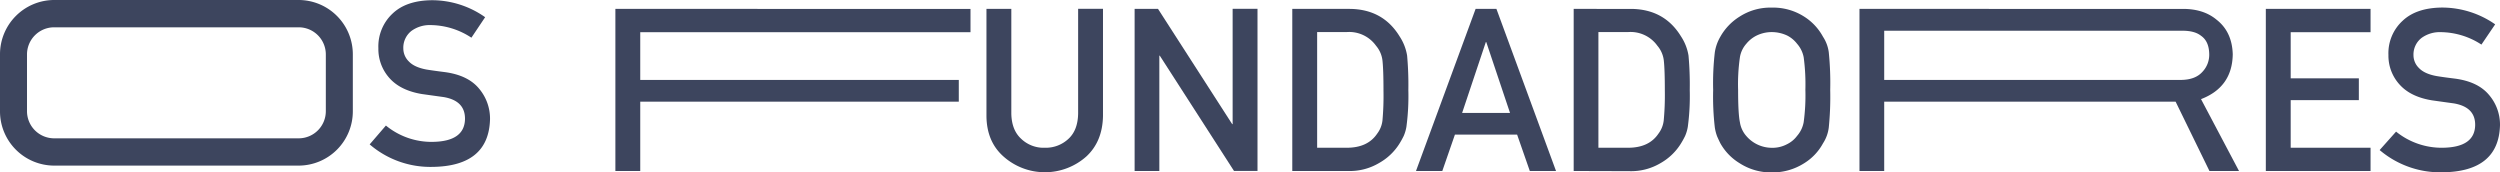
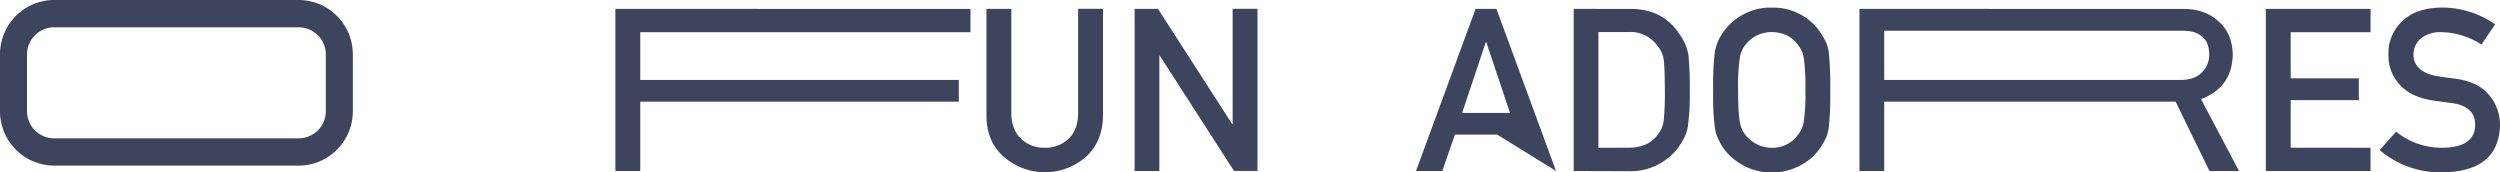
<svg xmlns="http://www.w3.org/2000/svg" id="Camada_1" data-name="Camada 1" viewBox="0 0 910 62.73">
  <defs>
    <style>.cls-1,.cls-2{fill:#3d455e;}.cls-2{fill-rule:evenodd;}</style>
  </defs>
  <title>os-fundadores-titulo</title>
  <path class="cls-1" d="M224,62.24v-59H353.26v8.47H233.05V29.09H349V37H233.05V62.24Z" />
  <path class="cls-1" d="M359.07,42.24v-39h9.05V41.27q.09,6,3.52,9.19a11.78,11.78,0,0,0,8.64,3.32A12.05,12.05,0,0,0,389,50.46q3.36-3.15,3.44-9.19V3.21h9.05v39q-.17,9.32-6.1,14.78a22.68,22.68,0,0,1-30.09,0Q359.15,51.56,359.07,42.24Z" />
  <path class="cls-1" d="M413,62.24v-59h8.52l27,41.95h.16V3.21h9.05v59h-8.56l-27-41.94H422V62.24Z" />
-   <path class="cls-1" d="M470.39,62.24v-59h20.88q12.12.09,18.18,10a17.78,17.78,0,0,1,2.74,7,118.73,118.73,0,0,1,.45,12.59,84,84,0,0,1-.7,13.28,14.14,14.14,0,0,1-1,3.4,30.56,30.56,0,0,1-1.68,3A20.56,20.56,0,0,1,502,59.33a20.87,20.87,0,0,1-11.34,2.91Zm9.05-50.56v42.1h10.8q7.62,0,11.06-5.14a9.71,9.71,0,0,0,1.92-4.82,100.31,100.31,0,0,0,.37-10.77q0-7.69-.37-11a10.07,10.07,0,0,0-2.33-5.38,12,12,0,0,0-10.65-5Z" />
-   <path class="cls-1" d="M532.21,41.11h17.44L541,15.32h-.16Zm24.64,21.13L552.23,49H529.59L525,62.24h-9.58l21.7-59h7.58l21.69,59Z" />
+   <path class="cls-1" d="M532.21,41.11h17.44L541,15.32h-.16ZL552.23,49H529.59L525,62.24h-9.58l21.7-59h7.58l21.69,59Z" />
  <path class="cls-1" d="M572.82,62.24v-59H593.7q12.12.09,18.18,10a17.78,17.78,0,0,1,2.74,7,118.73,118.73,0,0,1,.45,12.59,84,84,0,0,1-.7,13.28,14.14,14.14,0,0,1-1,3.4,30.56,30.56,0,0,1-1.68,3,20.62,20.62,0,0,1-7.28,6.88,20.92,20.92,0,0,1-11.34,2.91Zm9-50.56v42.1h10.81q7.61,0,11.05-5.14a9.71,9.71,0,0,0,1.92-4.82A100.31,100.31,0,0,0,606,33.05q0-7.69-.37-11a10,10,0,0,0-2.33-5.38,12,12,0,0,0-10.64-5Z" />
  <path class="cls-1" d="M623.59,32.73A97.59,97.59,0,0,1,624.2,19a16,16,0,0,1,2-5.62,20.37,20.37,0,0,1,6.95-7.29,20.67,20.67,0,0,1,11.75-3.32,21,21,0,0,1,11.88,3.32,19.84,19.84,0,0,1,6.79,7.29A13.4,13.4,0,0,1,665.67,19a111.39,111.39,0,0,1,.53,13.77,111.4,111.4,0,0,1-.53,13.68,13.5,13.5,0,0,1-2.09,5.71,19.28,19.28,0,0,1-6.79,7.21,21.54,21.54,0,0,1-11.88,3.4,21.17,21.17,0,0,1-11.75-3.4,19.8,19.8,0,0,1-6.95-7.21c-.44-.89-.84-1.74-1.19-2.55a16.47,16.47,0,0,1-.82-3.16A97.6,97.6,0,0,1,623.59,32.73Zm9.08,0q0,8.7.66,11.78a9.8,9.8,0,0,0,2.33,5,12.3,12.3,0,0,0,9.25,4.29,11.25,11.25,0,0,0,5.61-1.33,10,10,0,0,0,3.61-3,10.39,10.39,0,0,0,2.41-5,72.32,72.32,0,0,0,.62-11.78,74,74,0,0,0-.62-11.86,10.33,10.33,0,0,0-2.41-4.9,10.63,10.63,0,0,0-3.61-3,13.25,13.25,0,0,0-5.61-1.25,12.61,12.61,0,0,0-5.48,1.25,11.36,11.36,0,0,0-3.77,3,9.73,9.73,0,0,0-2.33,4.9A69.15,69.15,0,0,0,632.67,32.73Z" />
  <path class="cls-1" d="M685.85,11.19v17.9h108.2q5.07-.09,7.61-2.92a9,9,0,0,0,2.5-6.48c-.06-3.07-1-5.3-3-6.68q-2.29-1.81-6.63-1.82Zm-9,51.05v-59H794.62q7.46,0,12.16,3.89,5.69,4.41,5.94,12.59-.16,12-11.55,16.36L815,62.24H804.24L791.92,37H685.85V62.24Z" />
  <path class="cls-1" d="M824.76,62.24v-59h38.12v8.47H833.81V28.52h24.81v7.93H833.81V53.78h29.07v8.46Z" />
  <path class="cls-1" d="M872.17,47.91a26.38,26.38,0,0,0,17,5.87q11.63-.16,11.79-8.22.09-6.6-7.78-7.93c-2.4-.33-5-.69-7.9-1.1q-7.69-1.24-11.71-5.62A15.59,15.59,0,0,1,869.39,20a16,16,0,0,1,5.2-12.47q5-4.69,14.29-4.78a33.81,33.81,0,0,1,19.36,6.11l-5,7.37a27.53,27.53,0,0,0-14.78-4.53,11.3,11.3,0,0,0-6.95,2.06,7.62,7.62,0,0,0-3,6.4,6.48,6.48,0,0,0,2,4.61q2,2.12,6.43,2.92,2.46.41,6.71.93Q902,29.74,906,34.55a16.62,16.62,0,0,1,4,11q-.45,16.94-21,17.17a34.1,34.1,0,0,1-22.81-8.1Z" />
-   <path class="cls-1" d="M140.47,45.7a26.17,26.17,0,0,0,17,5.94q11.63-.16,11.79-8.31.08-6.67-7.78-8c-2.4-.33-5-.69-7.9-1.1q-7.71-1.28-11.72-5.7a15.81,15.81,0,0,1-4.13-11,16.34,16.34,0,0,1,5.2-12.62q5-4.74,14.29-4.83a33.57,33.57,0,0,1,19.37,6.18l-5,7.46a27.33,27.33,0,0,0-14.78-4.59,11.26,11.26,0,0,0-7,2.09,7.74,7.74,0,0,0-3,6.47,6.61,6.61,0,0,0,2,4.67q2,2.13,6.43,2.95,2.46.4,6.72.94,8.4,1.14,12.41,6a16.92,16.92,0,0,1,4,11.14q-.45,17.12-21,17.36a33.87,33.87,0,0,1-22.81-8.19Z" />
  <path class="cls-2" d="M19.66,0h89.11a19.77,19.77,0,0,1,19.66,19.87V40.41a19.76,19.76,0,0,1-19.66,19.87H19.66A19.76,19.76,0,0,1,0,40.41V19.87A19.77,19.77,0,0,1,19.66,0Zm0,9.94a9.88,9.88,0,0,0-9.83,9.93V40.41a9.88,9.88,0,0,0,9.83,9.94h89.11a9.88,9.88,0,0,0,9.83-9.94V19.87a9.88,9.88,0,0,0-9.83-9.93Z" />
</svg>